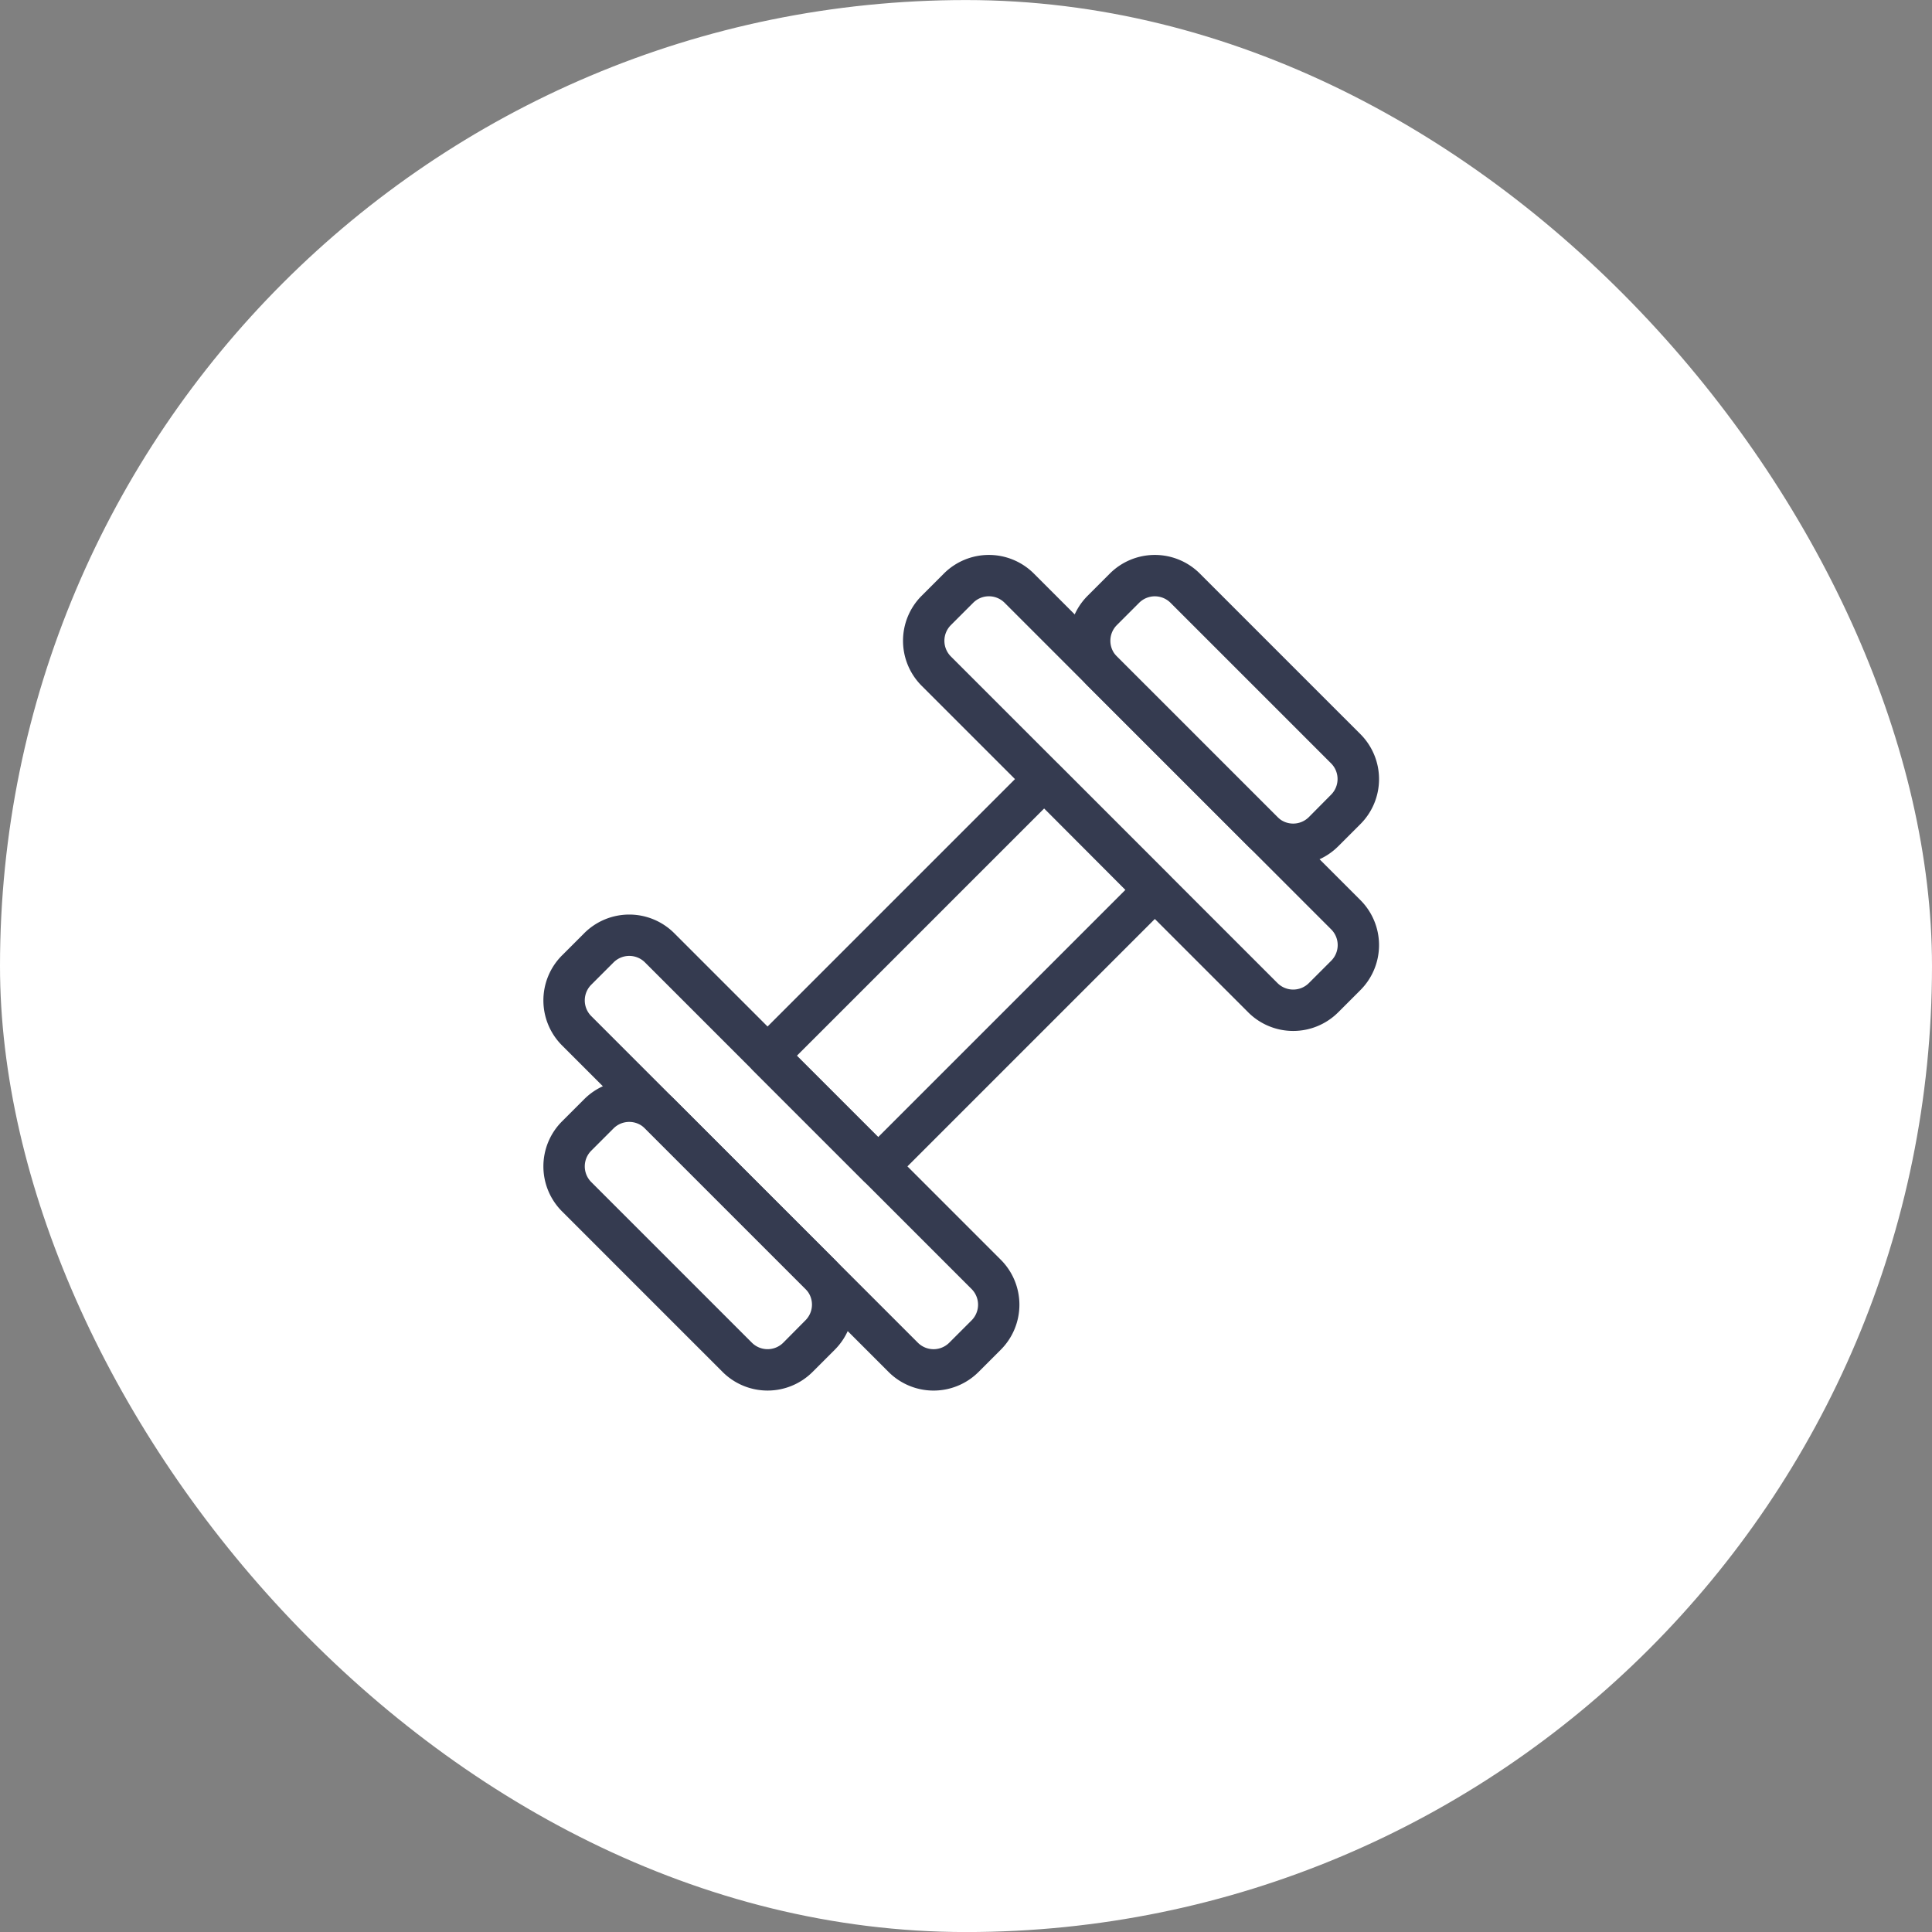
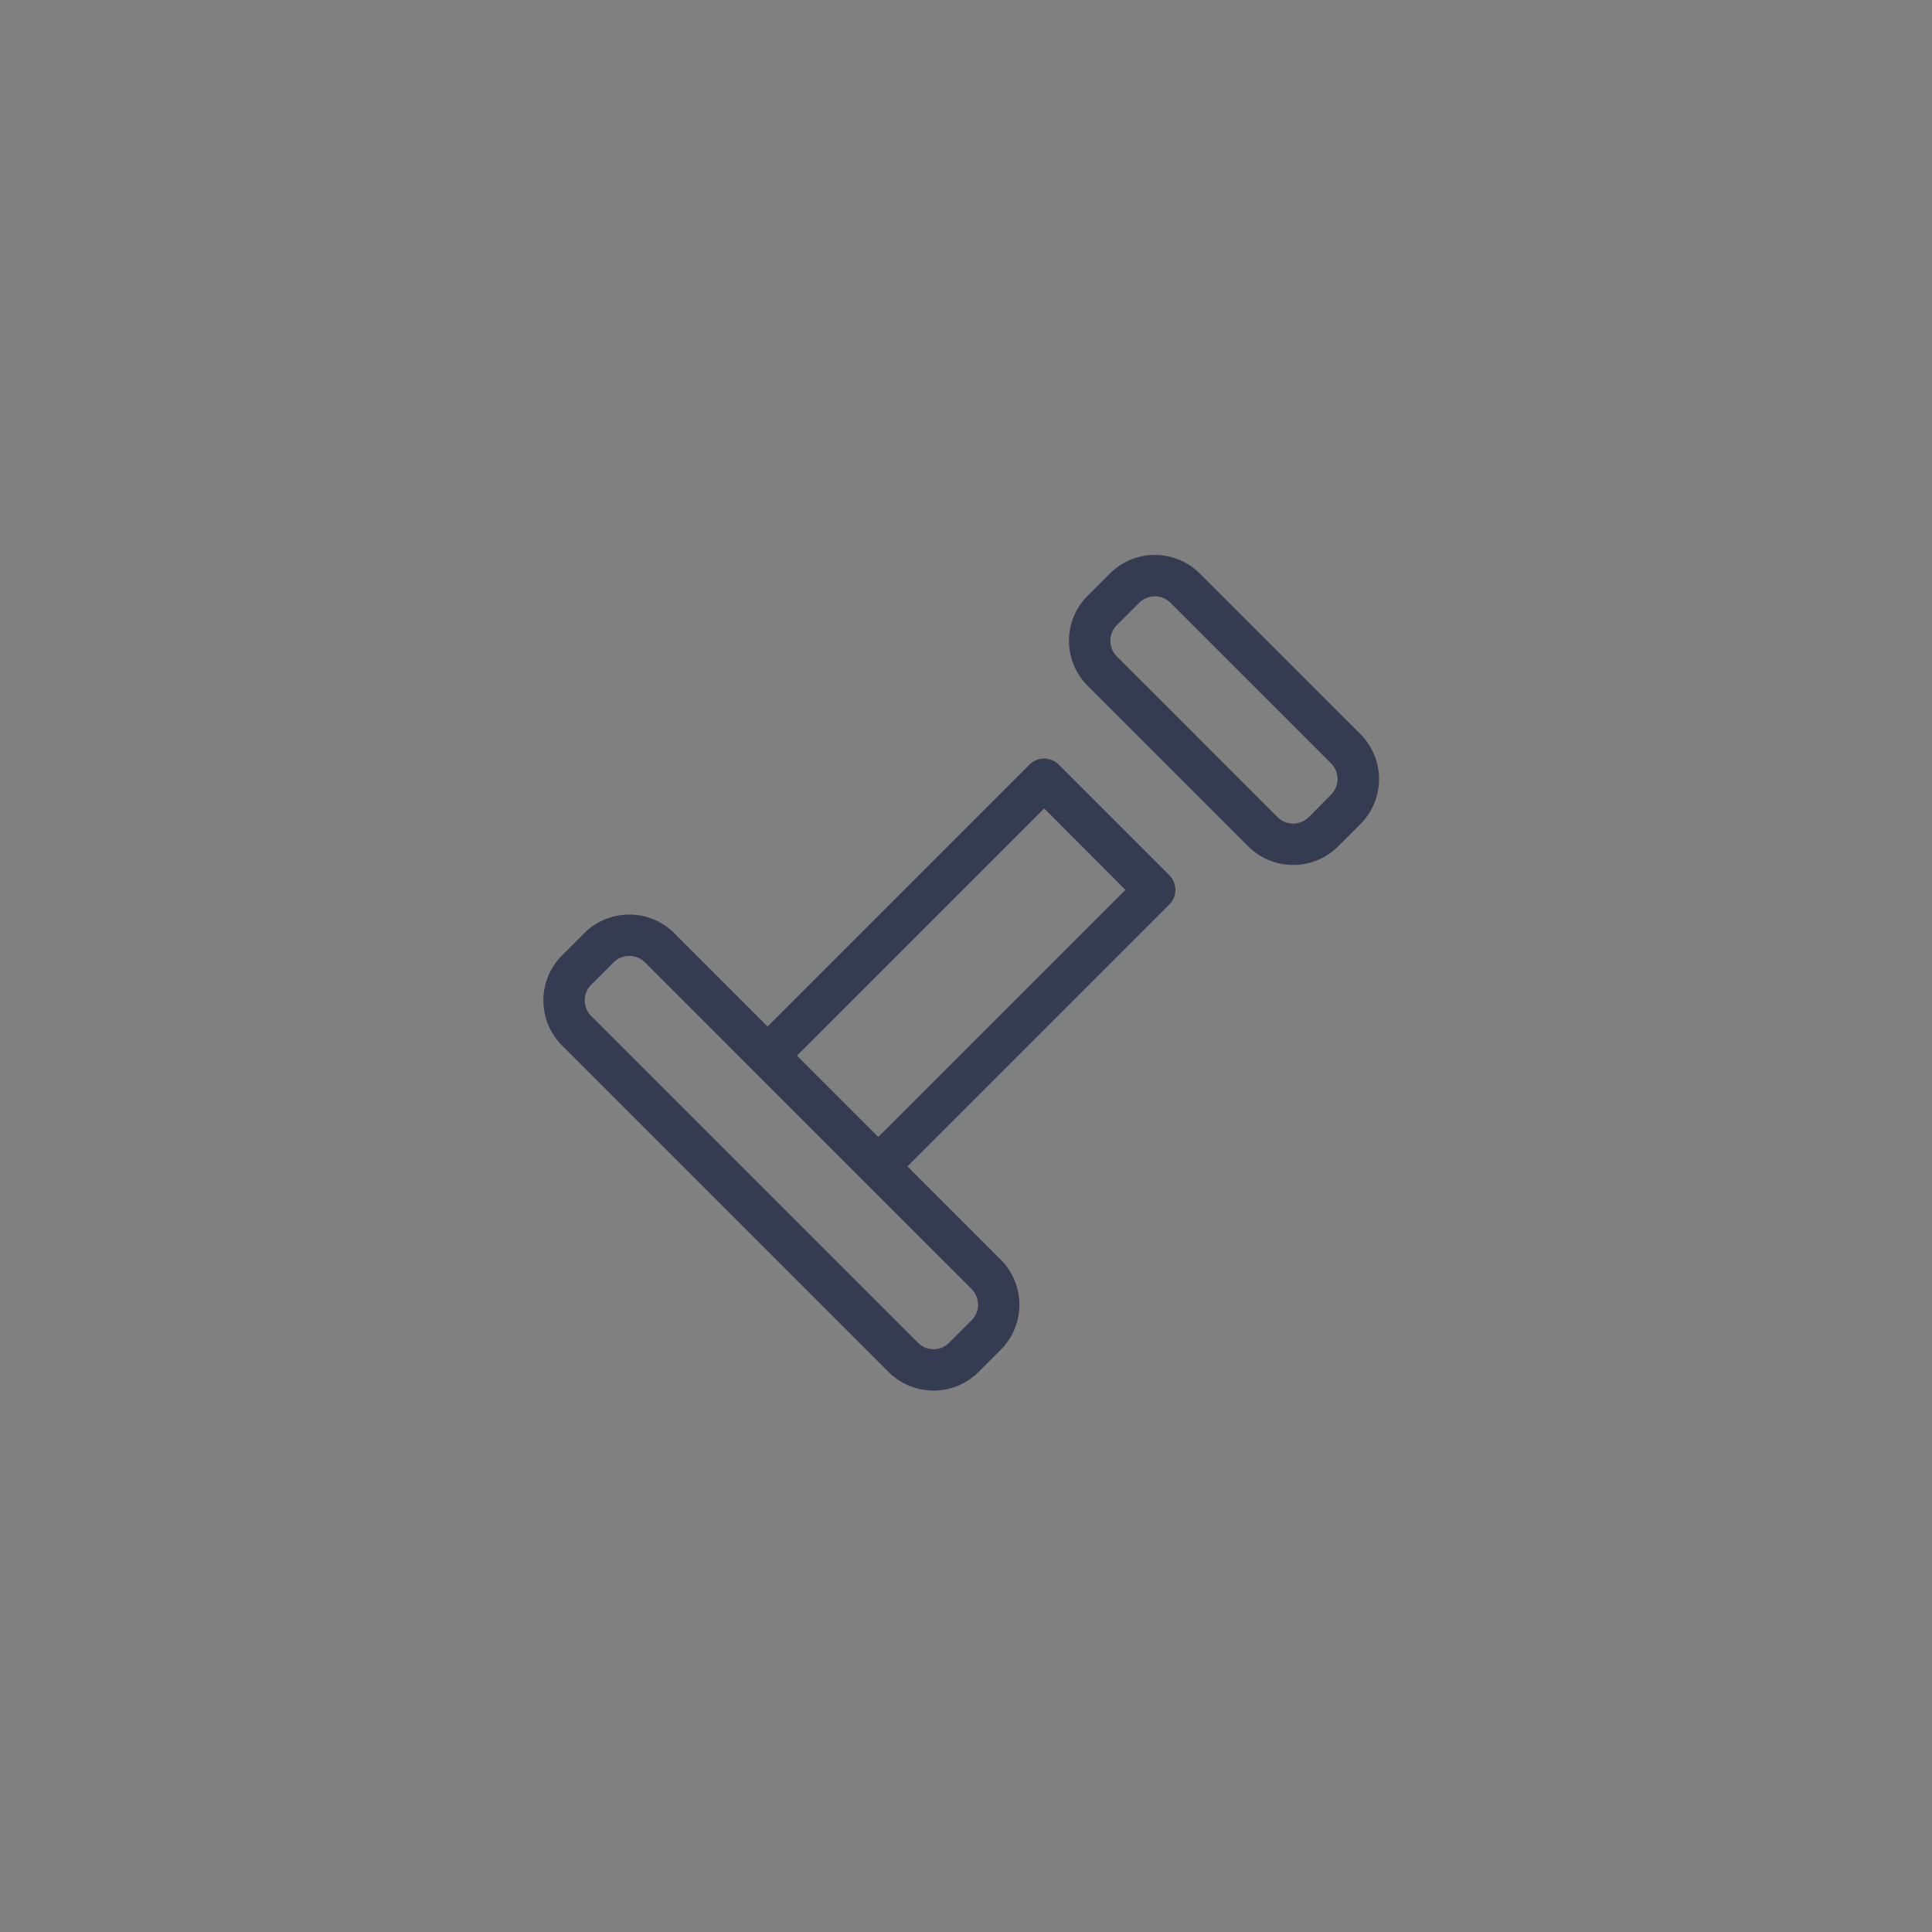
<svg xmlns="http://www.w3.org/2000/svg" width="42" height="42" viewBox="0 0 42 42">
  <rect x="0" y="0" width="42" height="42" fill="#808080" stroke="none" />
  <defs>
    <style>.a{fill:#fff;}.b{fill:#353b50;}</style>
  </defs>
  <g transform="translate(71 4848.251)">
-     <rect class="a" width="42" height="42" rx="21" transform="translate(-71 -4848.25)" />
    <g transform="translate(-59.124 -4836.125)">
-       <path class="b" d="M0-.45H8.5a.45.45,0,0,1,.45.45V3.4a.45.45,0,0,1-.45.45H0A.45.45,0,0,1-.45,3.4V0A.45.45,0,0,1,0-.45Zm8.054.9H.45v2.5h7.6Z" transform="translate(4.811 10.825) rotate(-45)" />
+       <path class="b" d="M0-.45H8.5a.45.45,0,0,1,.45.45V3.4a.45.45,0,0,1-.45.45H0V0A.45.45,0,0,1,0-.45Zm8.054.9H.45v2.5h7.6Z" transform="translate(4.811 10.825) rotate(-45)" />
      <path class="b" d="M.932-.45h.687A1.384,1.384,0,0,1,3,.932V10.974a1.384,1.384,0,0,1-1.382,1.382H.932A1.384,1.384,0,0,1-.45,10.974V.932A1.384,1.384,0,0,1,.932-.45Zm.687,11.906a.483.483,0,0,0,.482-.482V.932A.483.483,0,0,0,1.619.45H.932A.483.483,0,0,0,.45.932V10.974a.483.483,0,0,0,.482.482Z" transform="translate(0 9.622) rotate(-45)" />
-       <path class="b" d="M.932-.45h.687A1.384,1.384,0,0,1,3,.933V5.872A1.383,1.383,0,0,1,1.62,7.253H.932A1.384,1.384,0,0,1-.45,5.871V.932A1.384,1.384,0,0,1,.932-.45Zm.688,6.8A.482.482,0,0,0,2.1,5.872V.933A.483.483,0,0,0,1.619.45H.932A.483.483,0,0,0,.45.932V5.871a.483.483,0,0,0,.482.482Z" transform="translate(0 13.23) rotate(-45)" />
-       <path class="b" d="M.932-.45h.687A1.384,1.384,0,0,1,3,.932V10.974a1.384,1.384,0,0,1-1.382,1.382H.932A1.384,1.384,0,0,1-.45,10.974V.932A1.384,1.384,0,0,1,.932-.45Zm.687,11.906a.483.483,0,0,0,.482-.482V.932A.483.483,0,0,0,1.619.45H.932A.483.483,0,0,0,.45.932V10.974a.483.483,0,0,0,.482.482Z" transform="translate(7.818 1.804) rotate(-45)" />
      <path class="b" d="M.932-.45h.687A1.384,1.384,0,0,1,3,.933V5.872A1.383,1.383,0,0,1,1.62,7.253H.932A1.384,1.384,0,0,1-.45,5.871V.932A1.384,1.384,0,0,1,.932-.45Zm.688,6.8A.482.482,0,0,0,2.1,5.872V.933A.483.483,0,0,0,1.619.45H.932A.483.483,0,0,0,.45.932V5.871a.483.483,0,0,0,.482.482Z" transform="translate(11.426 1.804) rotate(-45)" />
    </g>
  </g>
</svg>